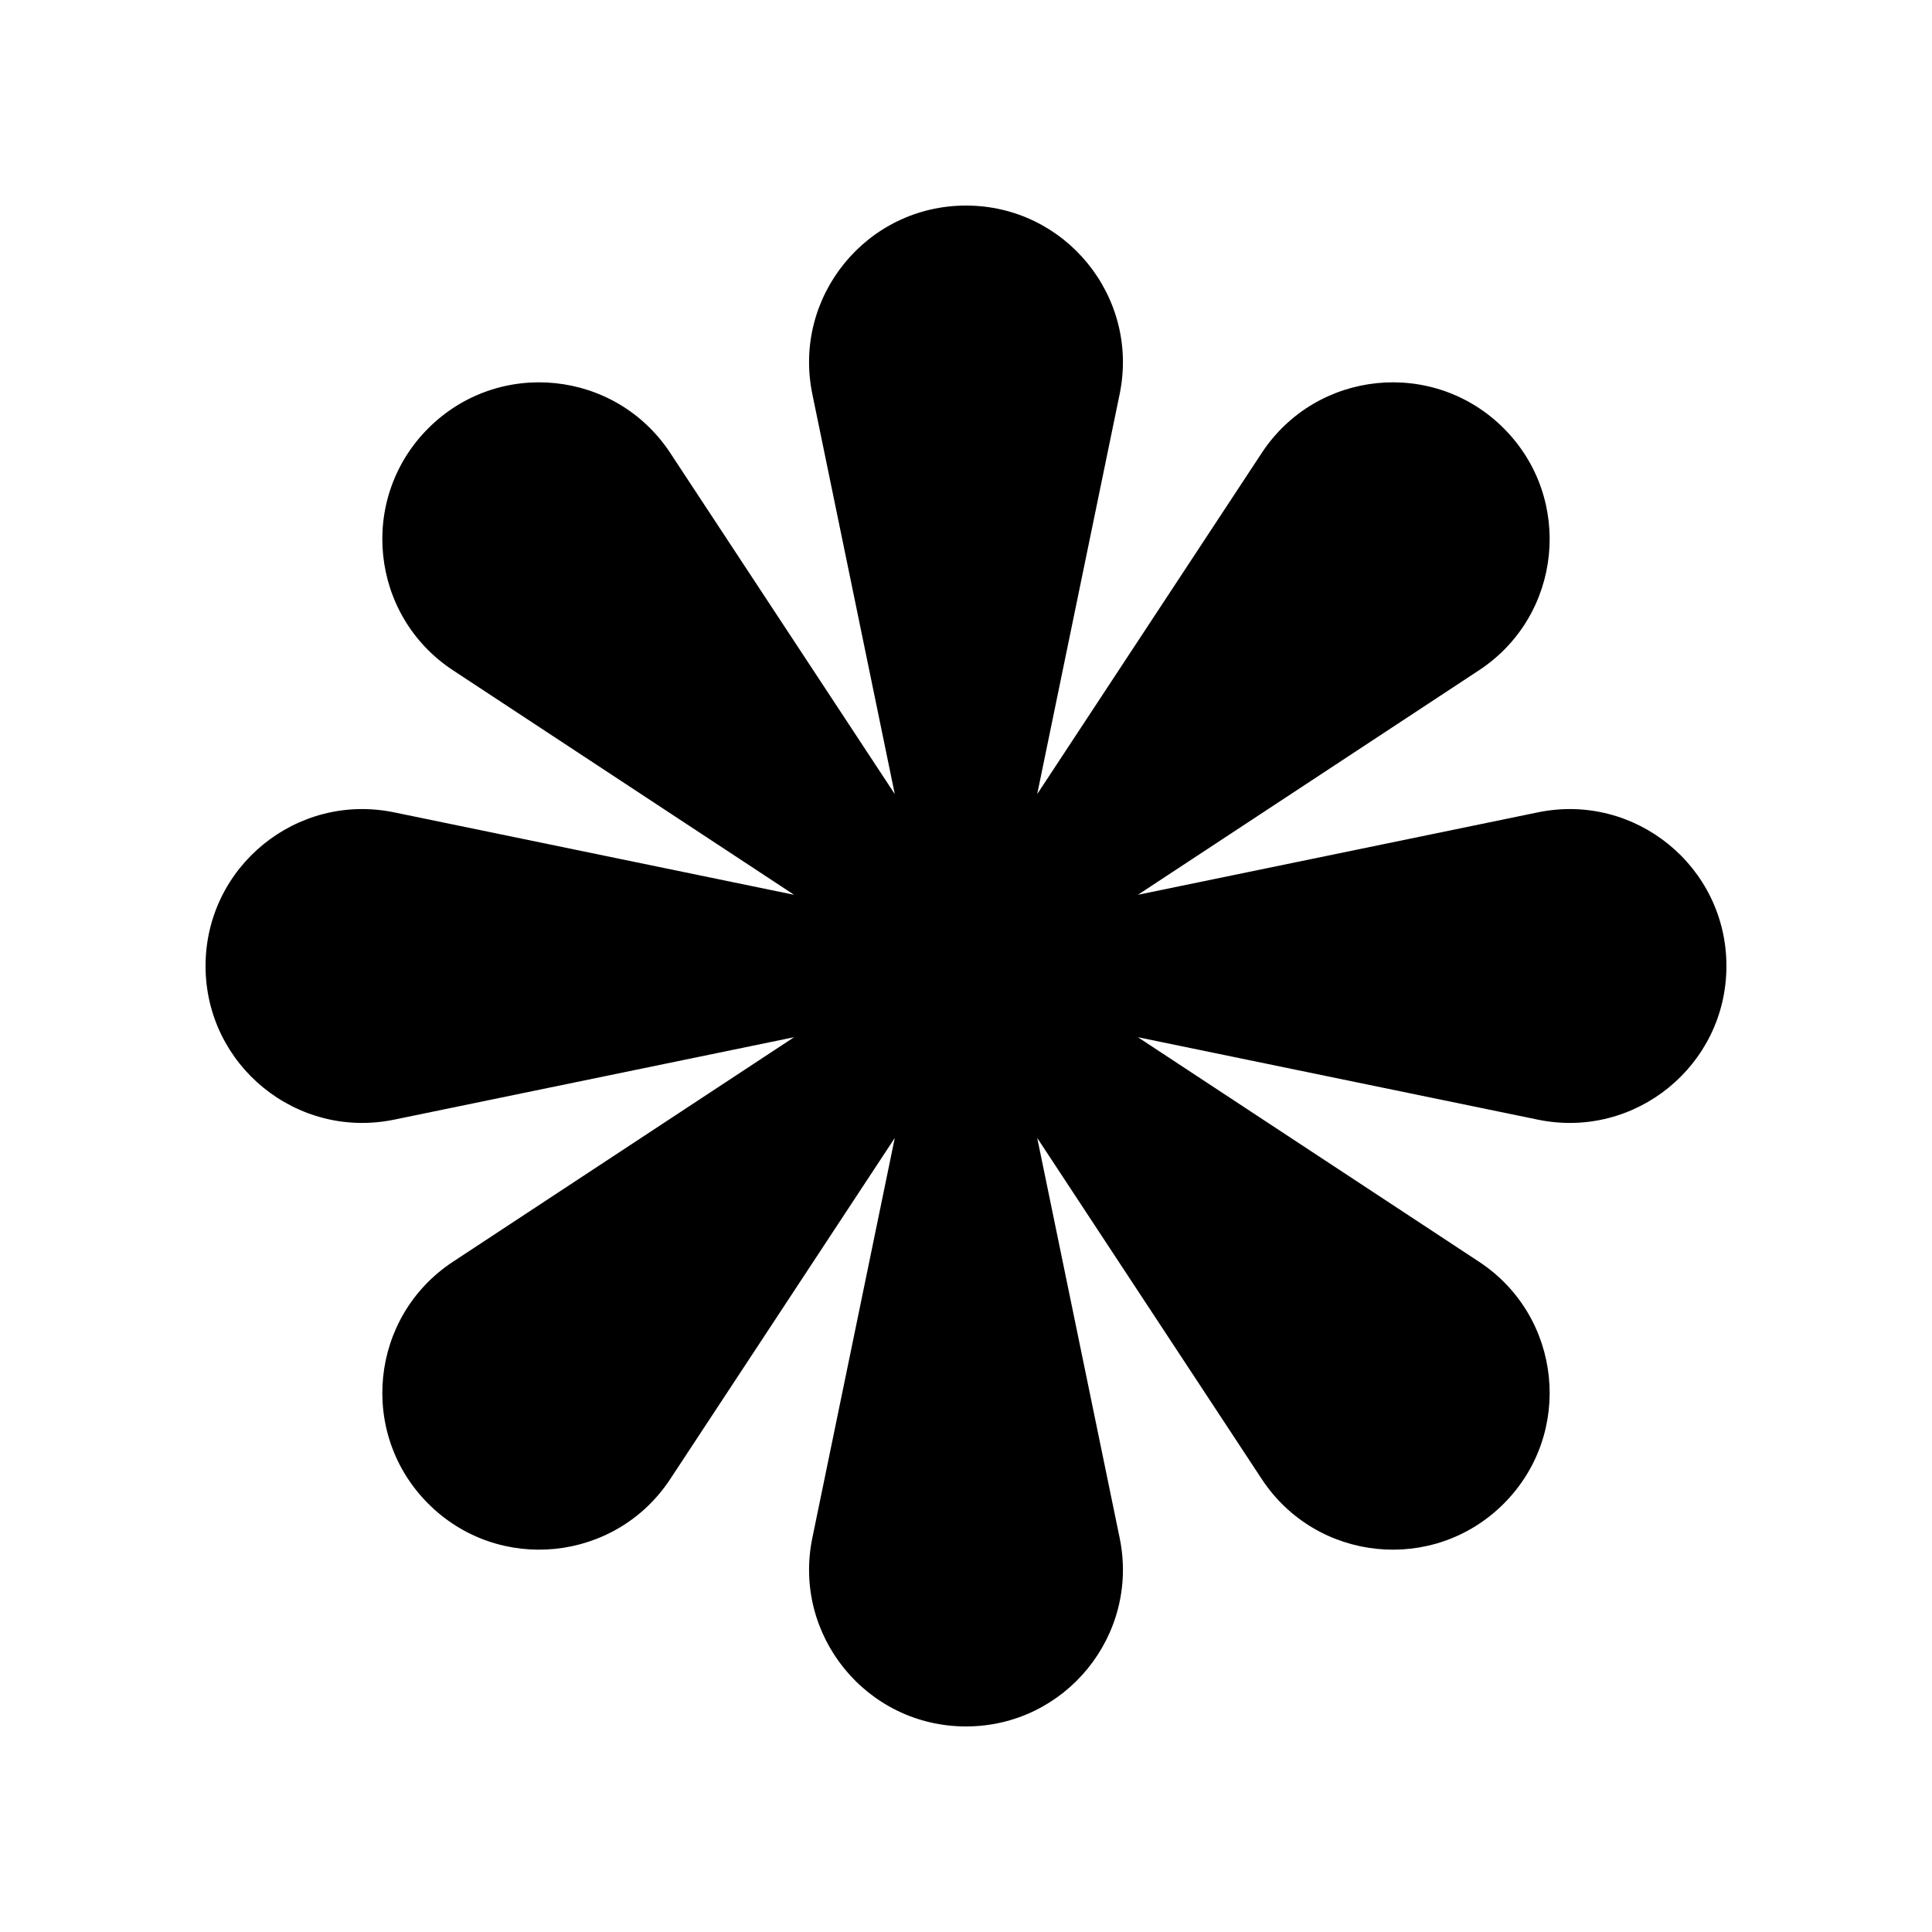
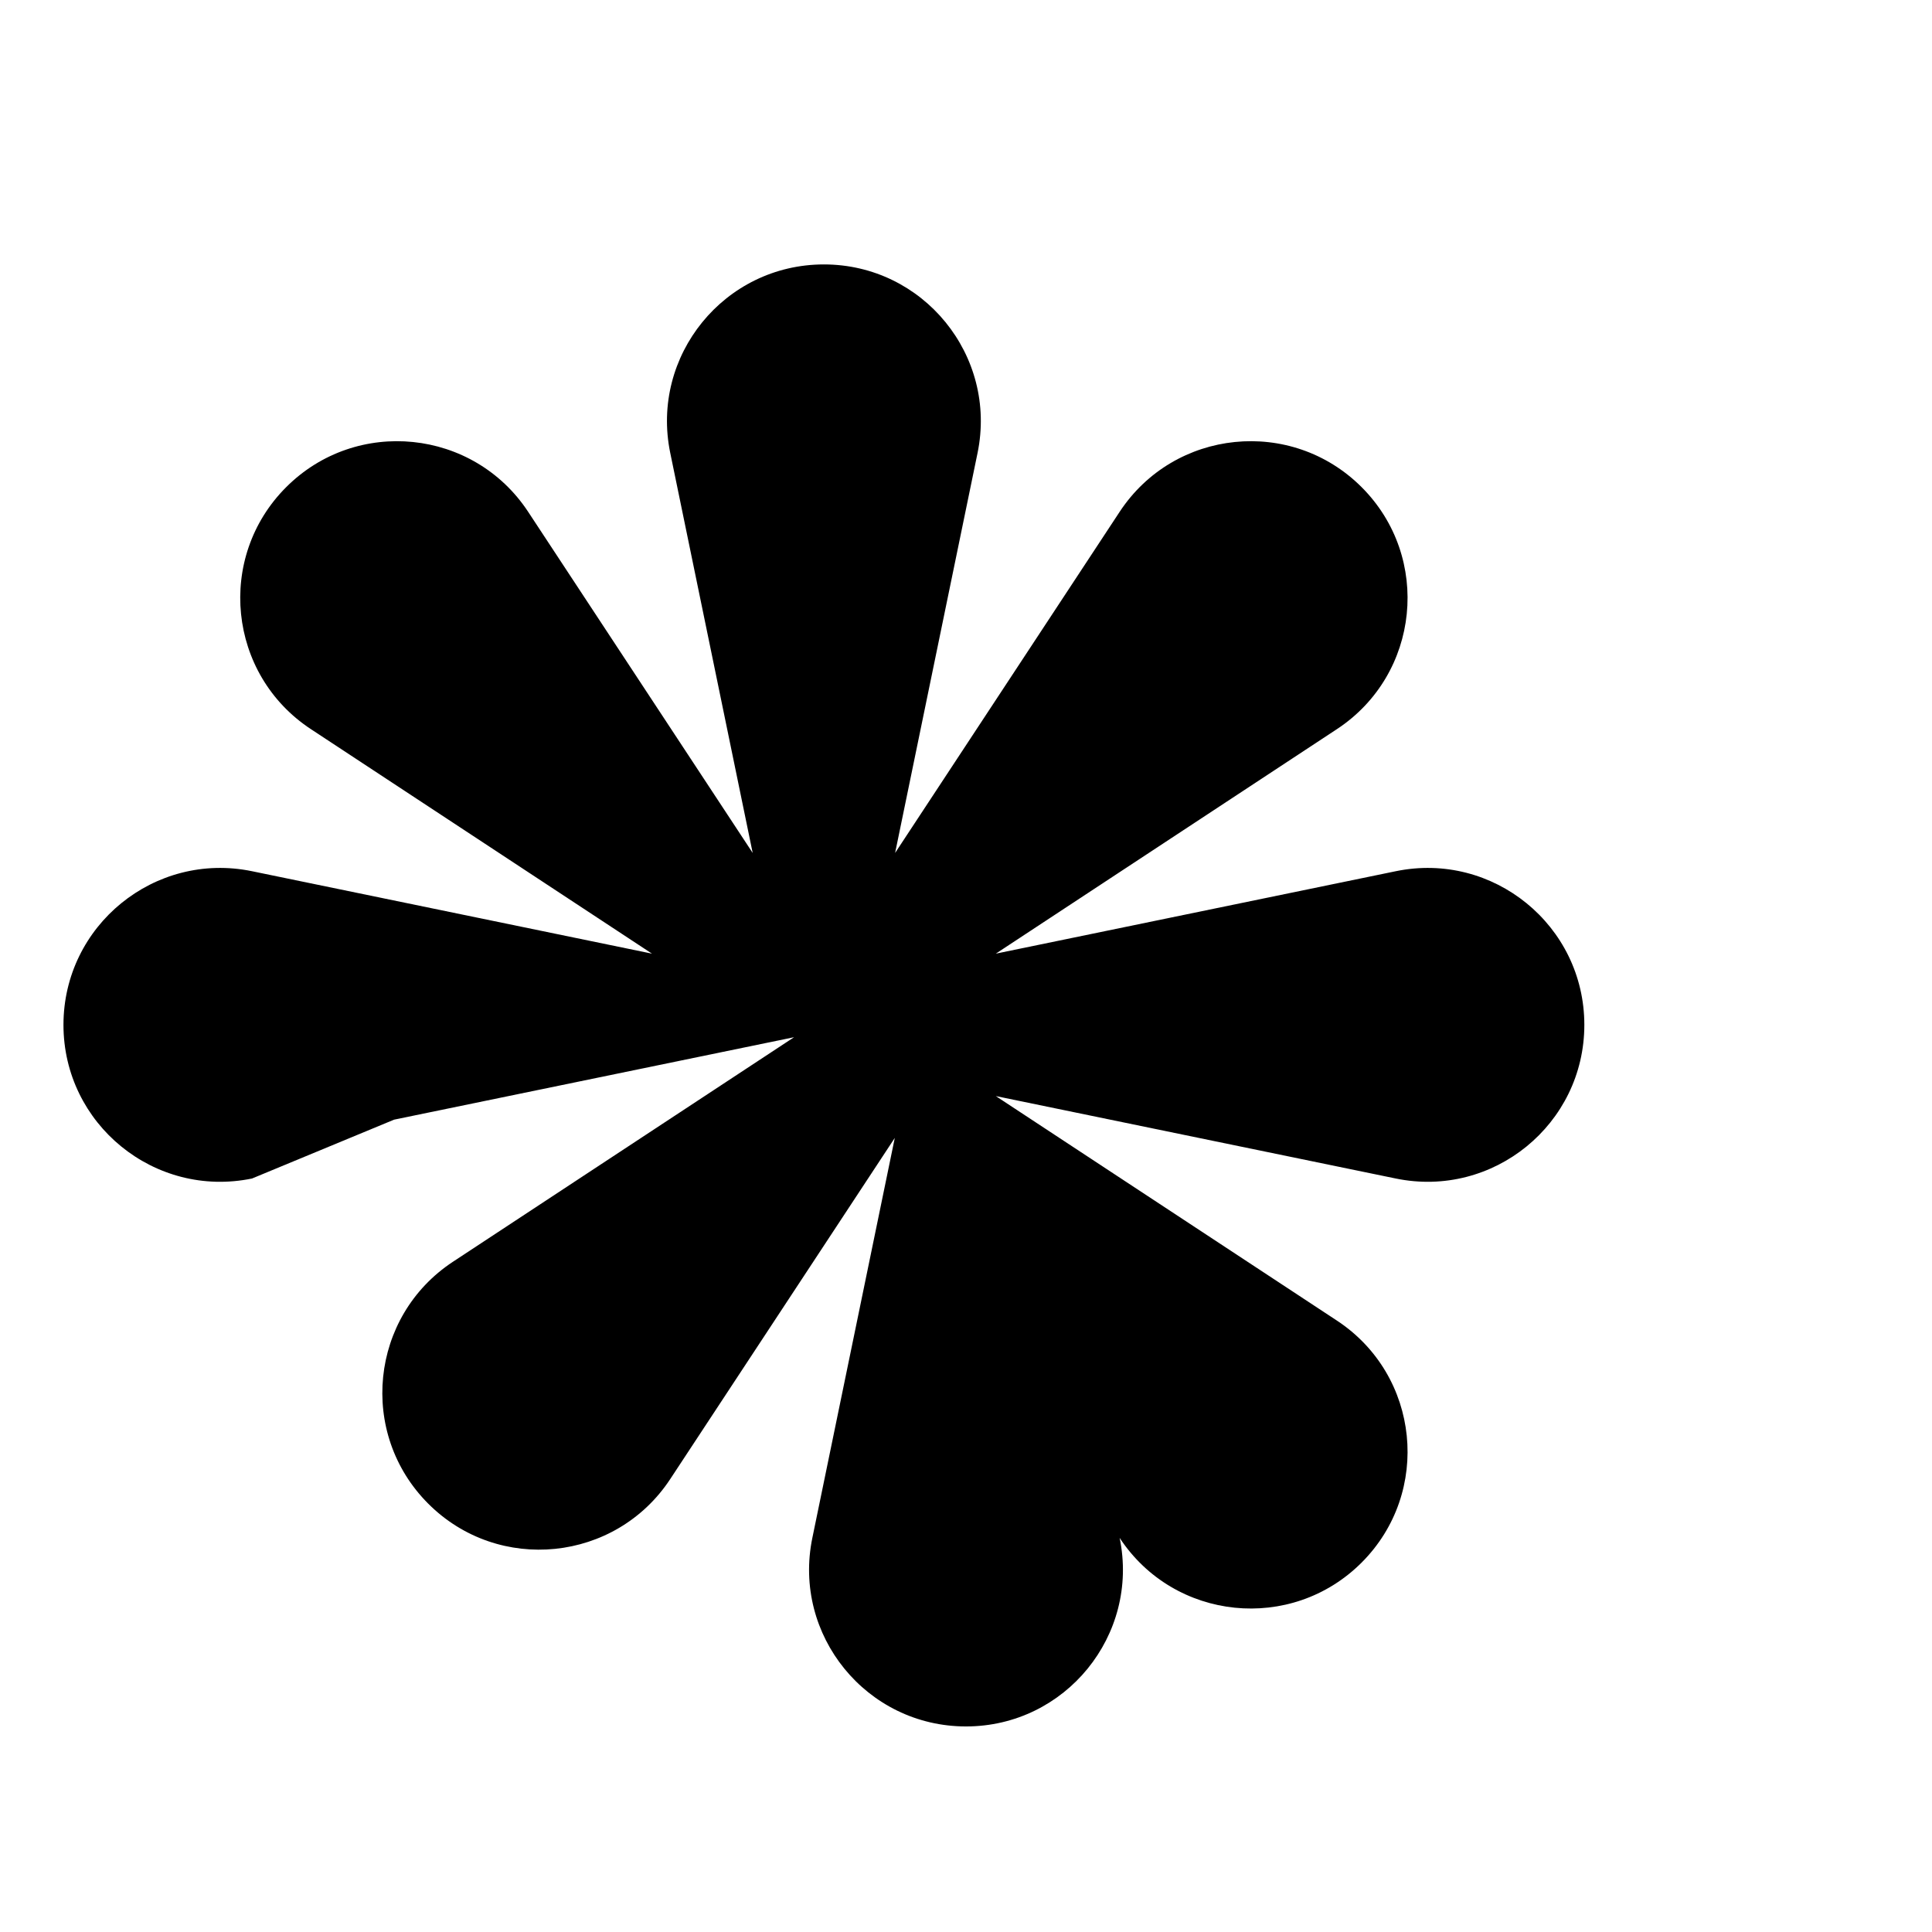
<svg xmlns="http://www.w3.org/2000/svg" fill="#000000" width="800px" height="800px" version="1.1" viewBox="144 144 512 512">
-   <path d="m248.44 440.72 106-21.848-90.402 59.504c-21.996 14.48-25.16 45.504-6.539 64.125s49.645 15.457 64.125-6.539l59.504-90.402-21.848 106c-5.316 25.789 14.383 49.965 40.719 49.965s46.035-24.176 40.719-49.965l-21.848-106 59.504 90.402c14.48 21.996 45.504 25.16 64.125 6.539s15.457-49.645-6.539-64.125l-90.406-59.504 106 21.848c25.793 5.312 49.969-14.387 49.969-40.719 0-26.336-24.176-46.035-49.965-40.719l-106 21.848 90.402-59.504c21.996-14.48 25.16-45.504 6.539-64.125s-49.645-15.457-64.125 6.539l-59.504 90.402 21.848-106c5.312-25.793-14.387-49.965-40.719-49.965-26.336 0-46.035 24.176-40.719 49.965l21.848 106-59.504-90.402c-14.48-21.996-45.504-25.16-64.125-6.539s-15.457 49.645 6.539 64.125l90.402 59.504-106-21.848c-25.793-5.316-49.965 14.383-49.965 40.719 0 26.332 24.172 46.031 49.965 40.719z" />
+   <path d="m248.44 440.72 106-21.848-90.402 59.504c-21.996 14.48-25.16 45.504-6.539 64.125s49.645 15.457 64.125-6.539l59.504-90.402-21.848 106c-5.316 25.789 14.383 49.965 40.719 49.965s46.035-24.176 40.719-49.965c14.48 21.996 45.504 25.16 64.125 6.539s15.457-49.645-6.539-64.125l-90.406-59.504 106 21.848c25.793 5.312 49.969-14.387 49.969-40.719 0-26.336-24.176-46.035-49.965-40.719l-106 21.848 90.402-59.504c21.996-14.48 25.16-45.504 6.539-64.125s-49.645-15.457-64.125 6.539l-59.504 90.402 21.848-106c5.312-25.793-14.387-49.965-40.719-49.965-26.336 0-46.035 24.176-40.719 49.965l21.848 106-59.504-90.402c-14.48-21.996-45.504-25.16-64.125-6.539s-15.457 49.645 6.539 64.125l90.402 59.504-106-21.848c-25.793-5.316-49.965 14.383-49.965 40.719 0 26.332 24.172 46.031 49.965 40.719z" />
</svg>